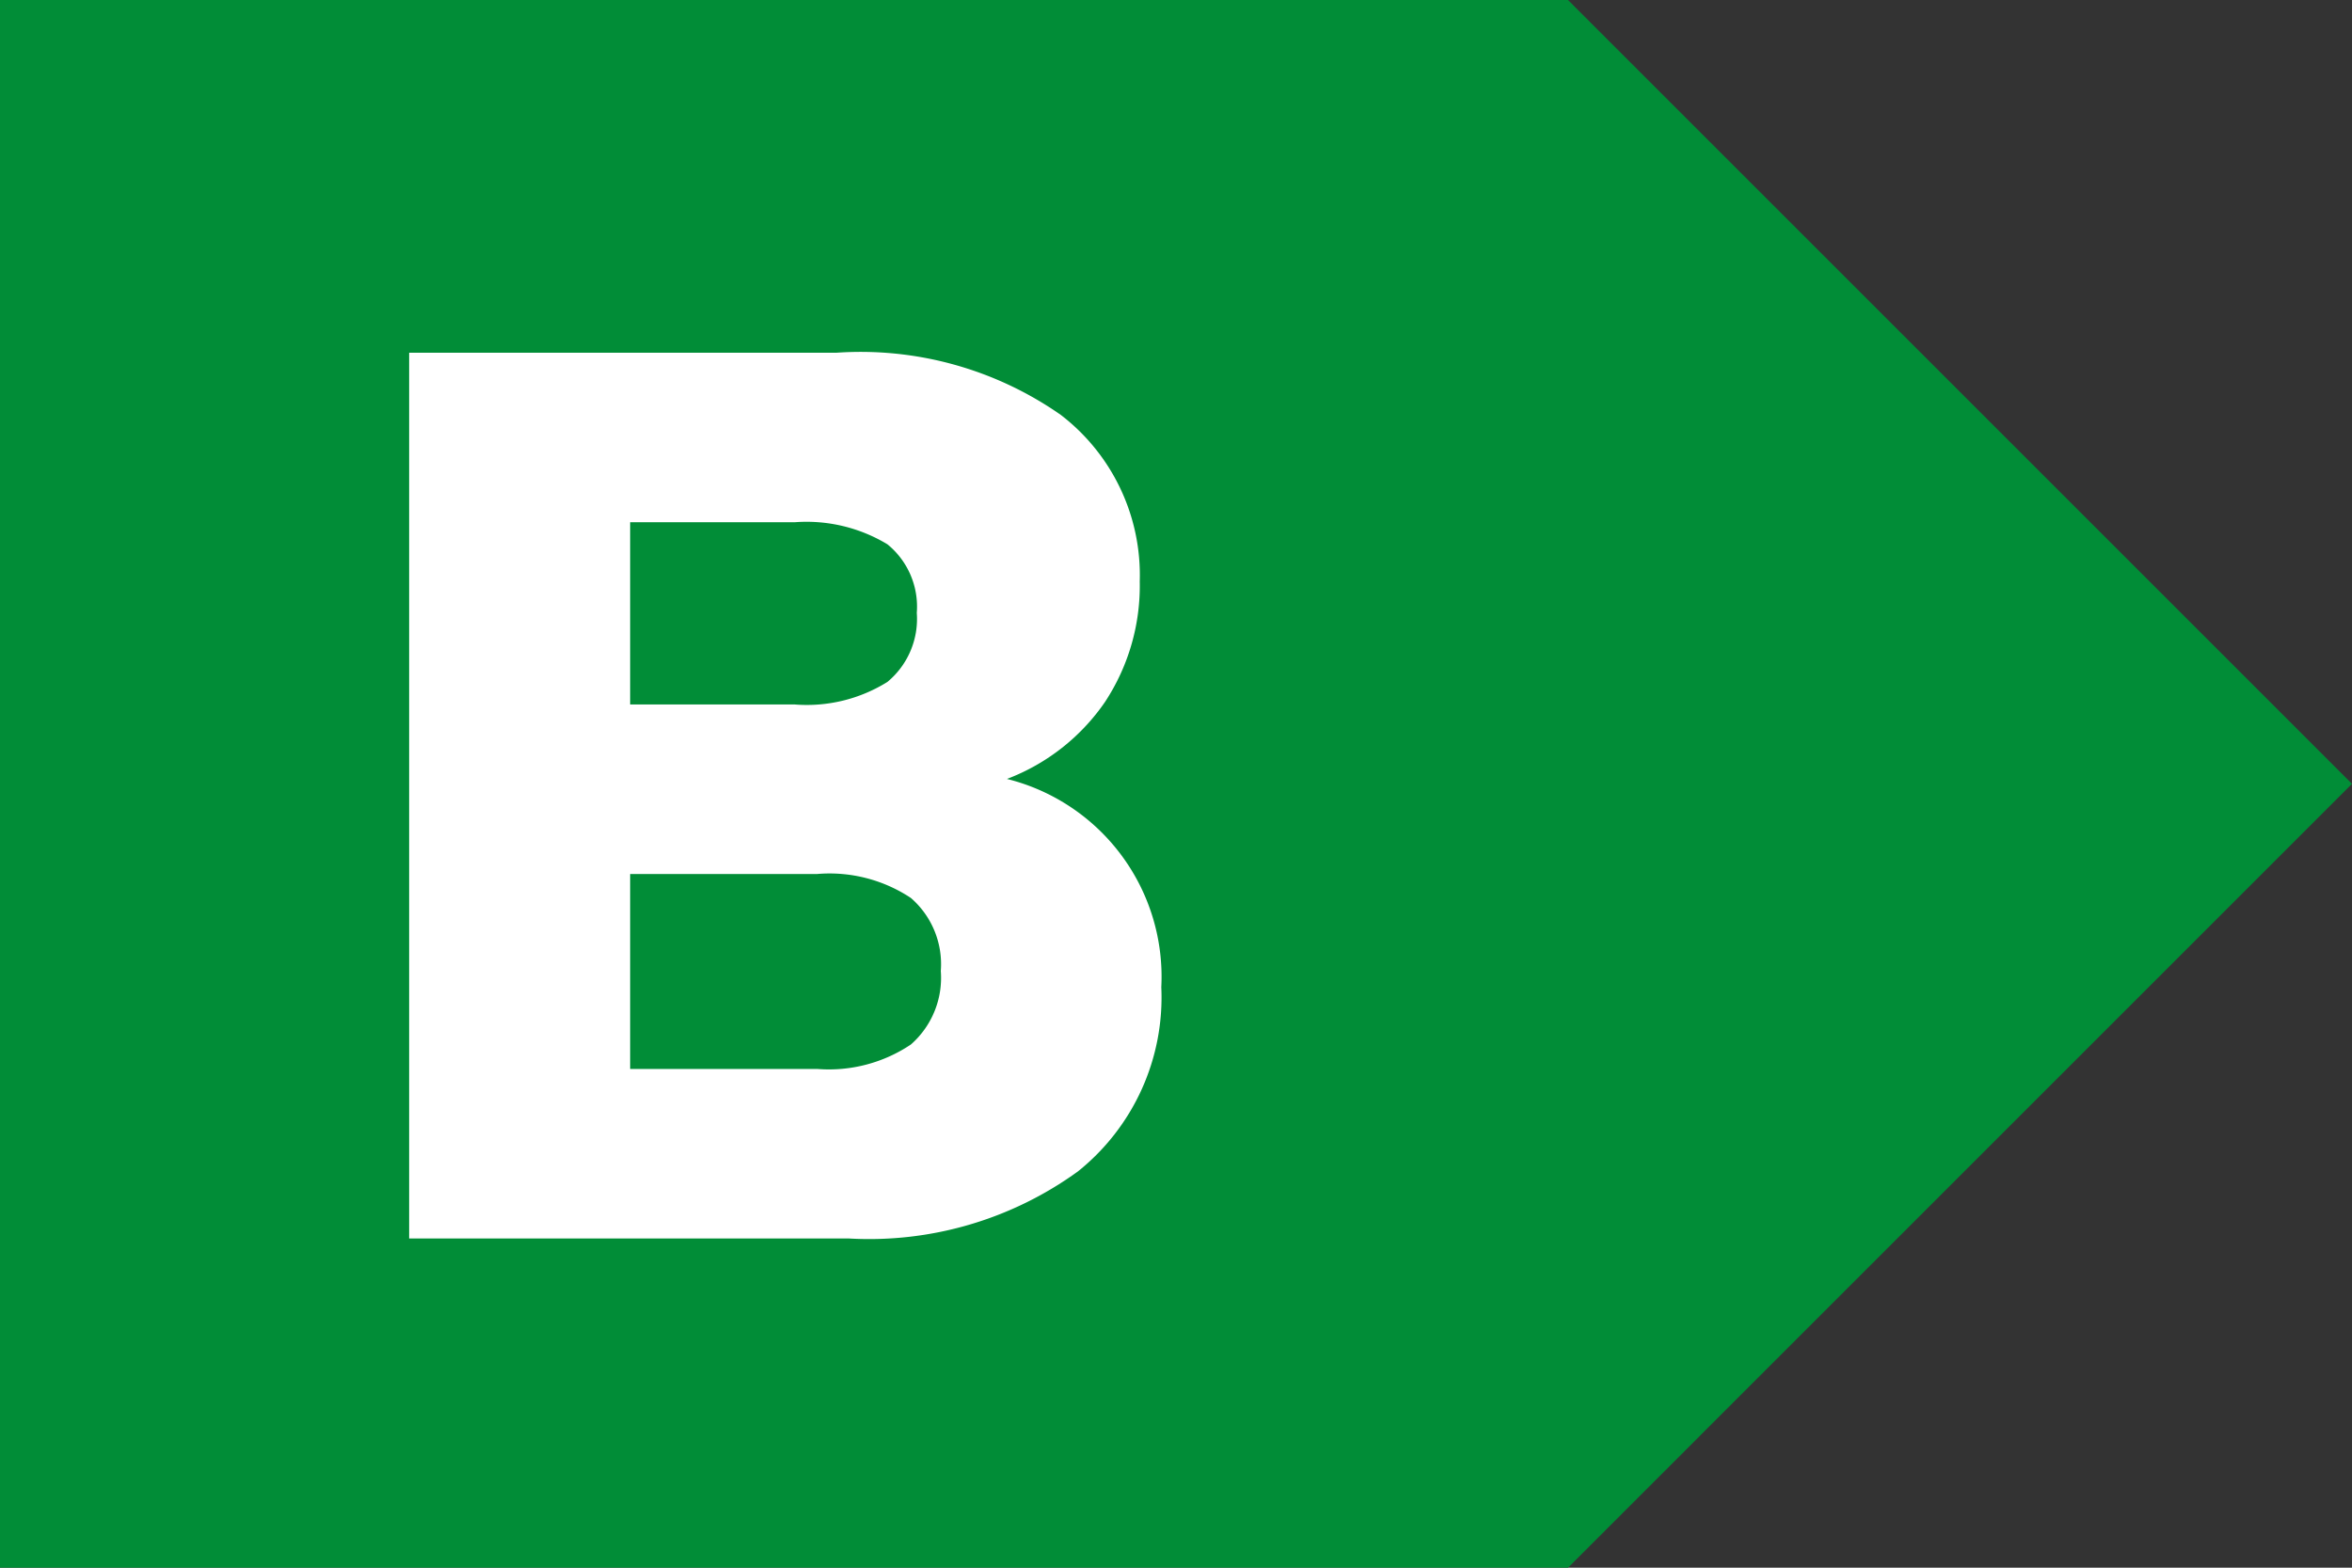
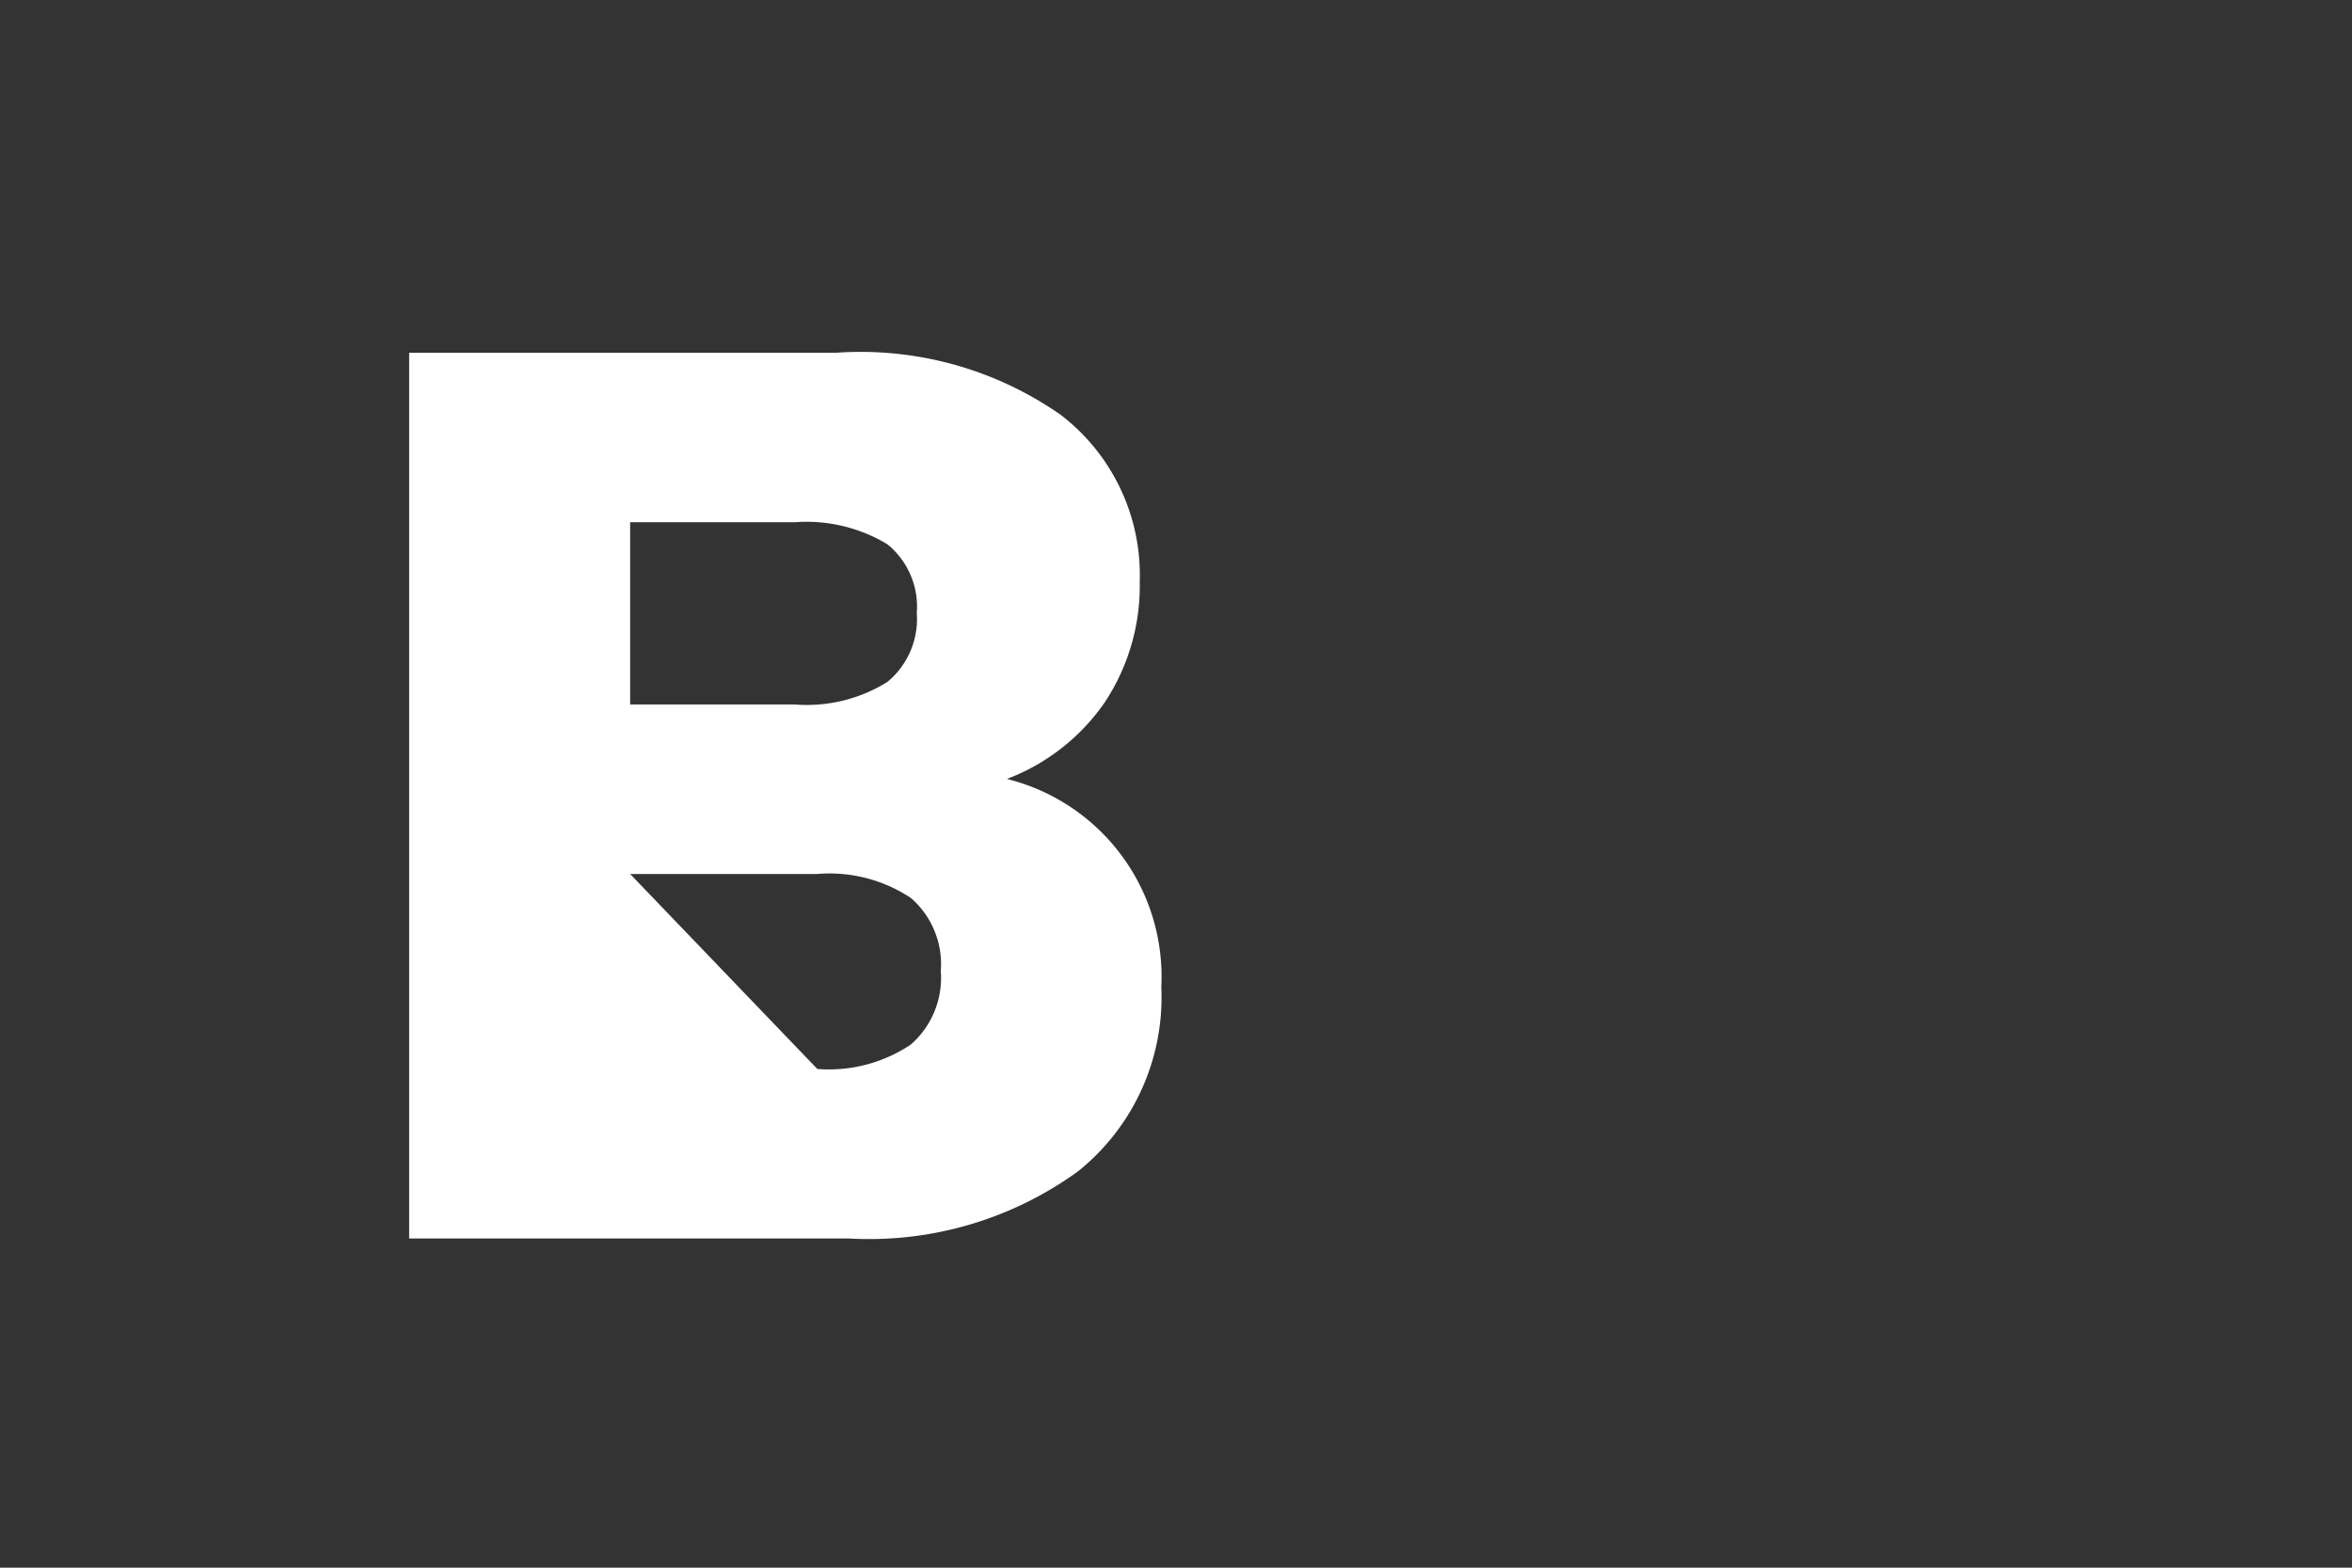
<svg xmlns="http://www.w3.org/2000/svg" id="Laag_1" data-name="Laag 1" viewBox="0 0 48 32">
  <rect x="0" y="0" width="48" height="32" fill="#333333" stroke="none" />
  <defs>
    <style>.cls-1{fill:none;}.cls-2{fill:#018d37;}.cls-3{clip-path:url(#clip-path);}.cls-4{fill:#fff;}</style>
    <clipPath id="clip-path">
      <rect class="cls-1" width="48" height="32" />
    </clipPath>
  </defs>
-   <polygon class="cls-2" points="0 0 0 32 32 32 48 16 32 0 32 0 0 0" />
  <g class="cls-3">
-     <path class="cls-4" d="M12.86,17.84h3.82a3,3,0,0,1,1.91.49,1.79,1.79,0,0,1,.61,1.49,1.81,1.81,0,0,1-.61,1.5,3,3,0,0,1-1.91.5H12.86Zm0-7.18h3.36a3.19,3.19,0,0,1,1.89.45,1.64,1.64,0,0,1,.6,1.4,1.67,1.67,0,0,1-.6,1.41,3.11,3.11,0,0,1-1.89.46H12.86Zm4.46,14.62A7.26,7.26,0,0,0,22,23.91a4.55,4.55,0,0,0,1.7-3.76,4.16,4.16,0,0,0-3.15-4.25,4.26,4.26,0,0,0,2-1.57,4.31,4.31,0,0,0,.71-2.46,4.12,4.12,0,0,0-1.61-3.4A7.13,7.13,0,0,0,17.07,7.2H8.35V25.28Z" />
+     <path class="cls-4" d="M12.86,17.84h3.82a3,3,0,0,1,1.91.49,1.79,1.79,0,0,1,.61,1.49,1.81,1.81,0,0,1-.61,1.5,3,3,0,0,1-1.91.5Zm0-7.18h3.36a3.19,3.19,0,0,1,1.89.45,1.64,1.64,0,0,1,.6,1.4,1.67,1.67,0,0,1-.6,1.41,3.11,3.11,0,0,1-1.89.46H12.86Zm4.46,14.62A7.26,7.26,0,0,0,22,23.91a4.55,4.55,0,0,0,1.7-3.76,4.16,4.16,0,0,0-3.15-4.25,4.26,4.26,0,0,0,2-1.57,4.31,4.31,0,0,0,.71-2.46,4.12,4.12,0,0,0-1.61-3.4A7.13,7.13,0,0,0,17.07,7.2H8.35V25.28Z" />
  </g>
</svg>